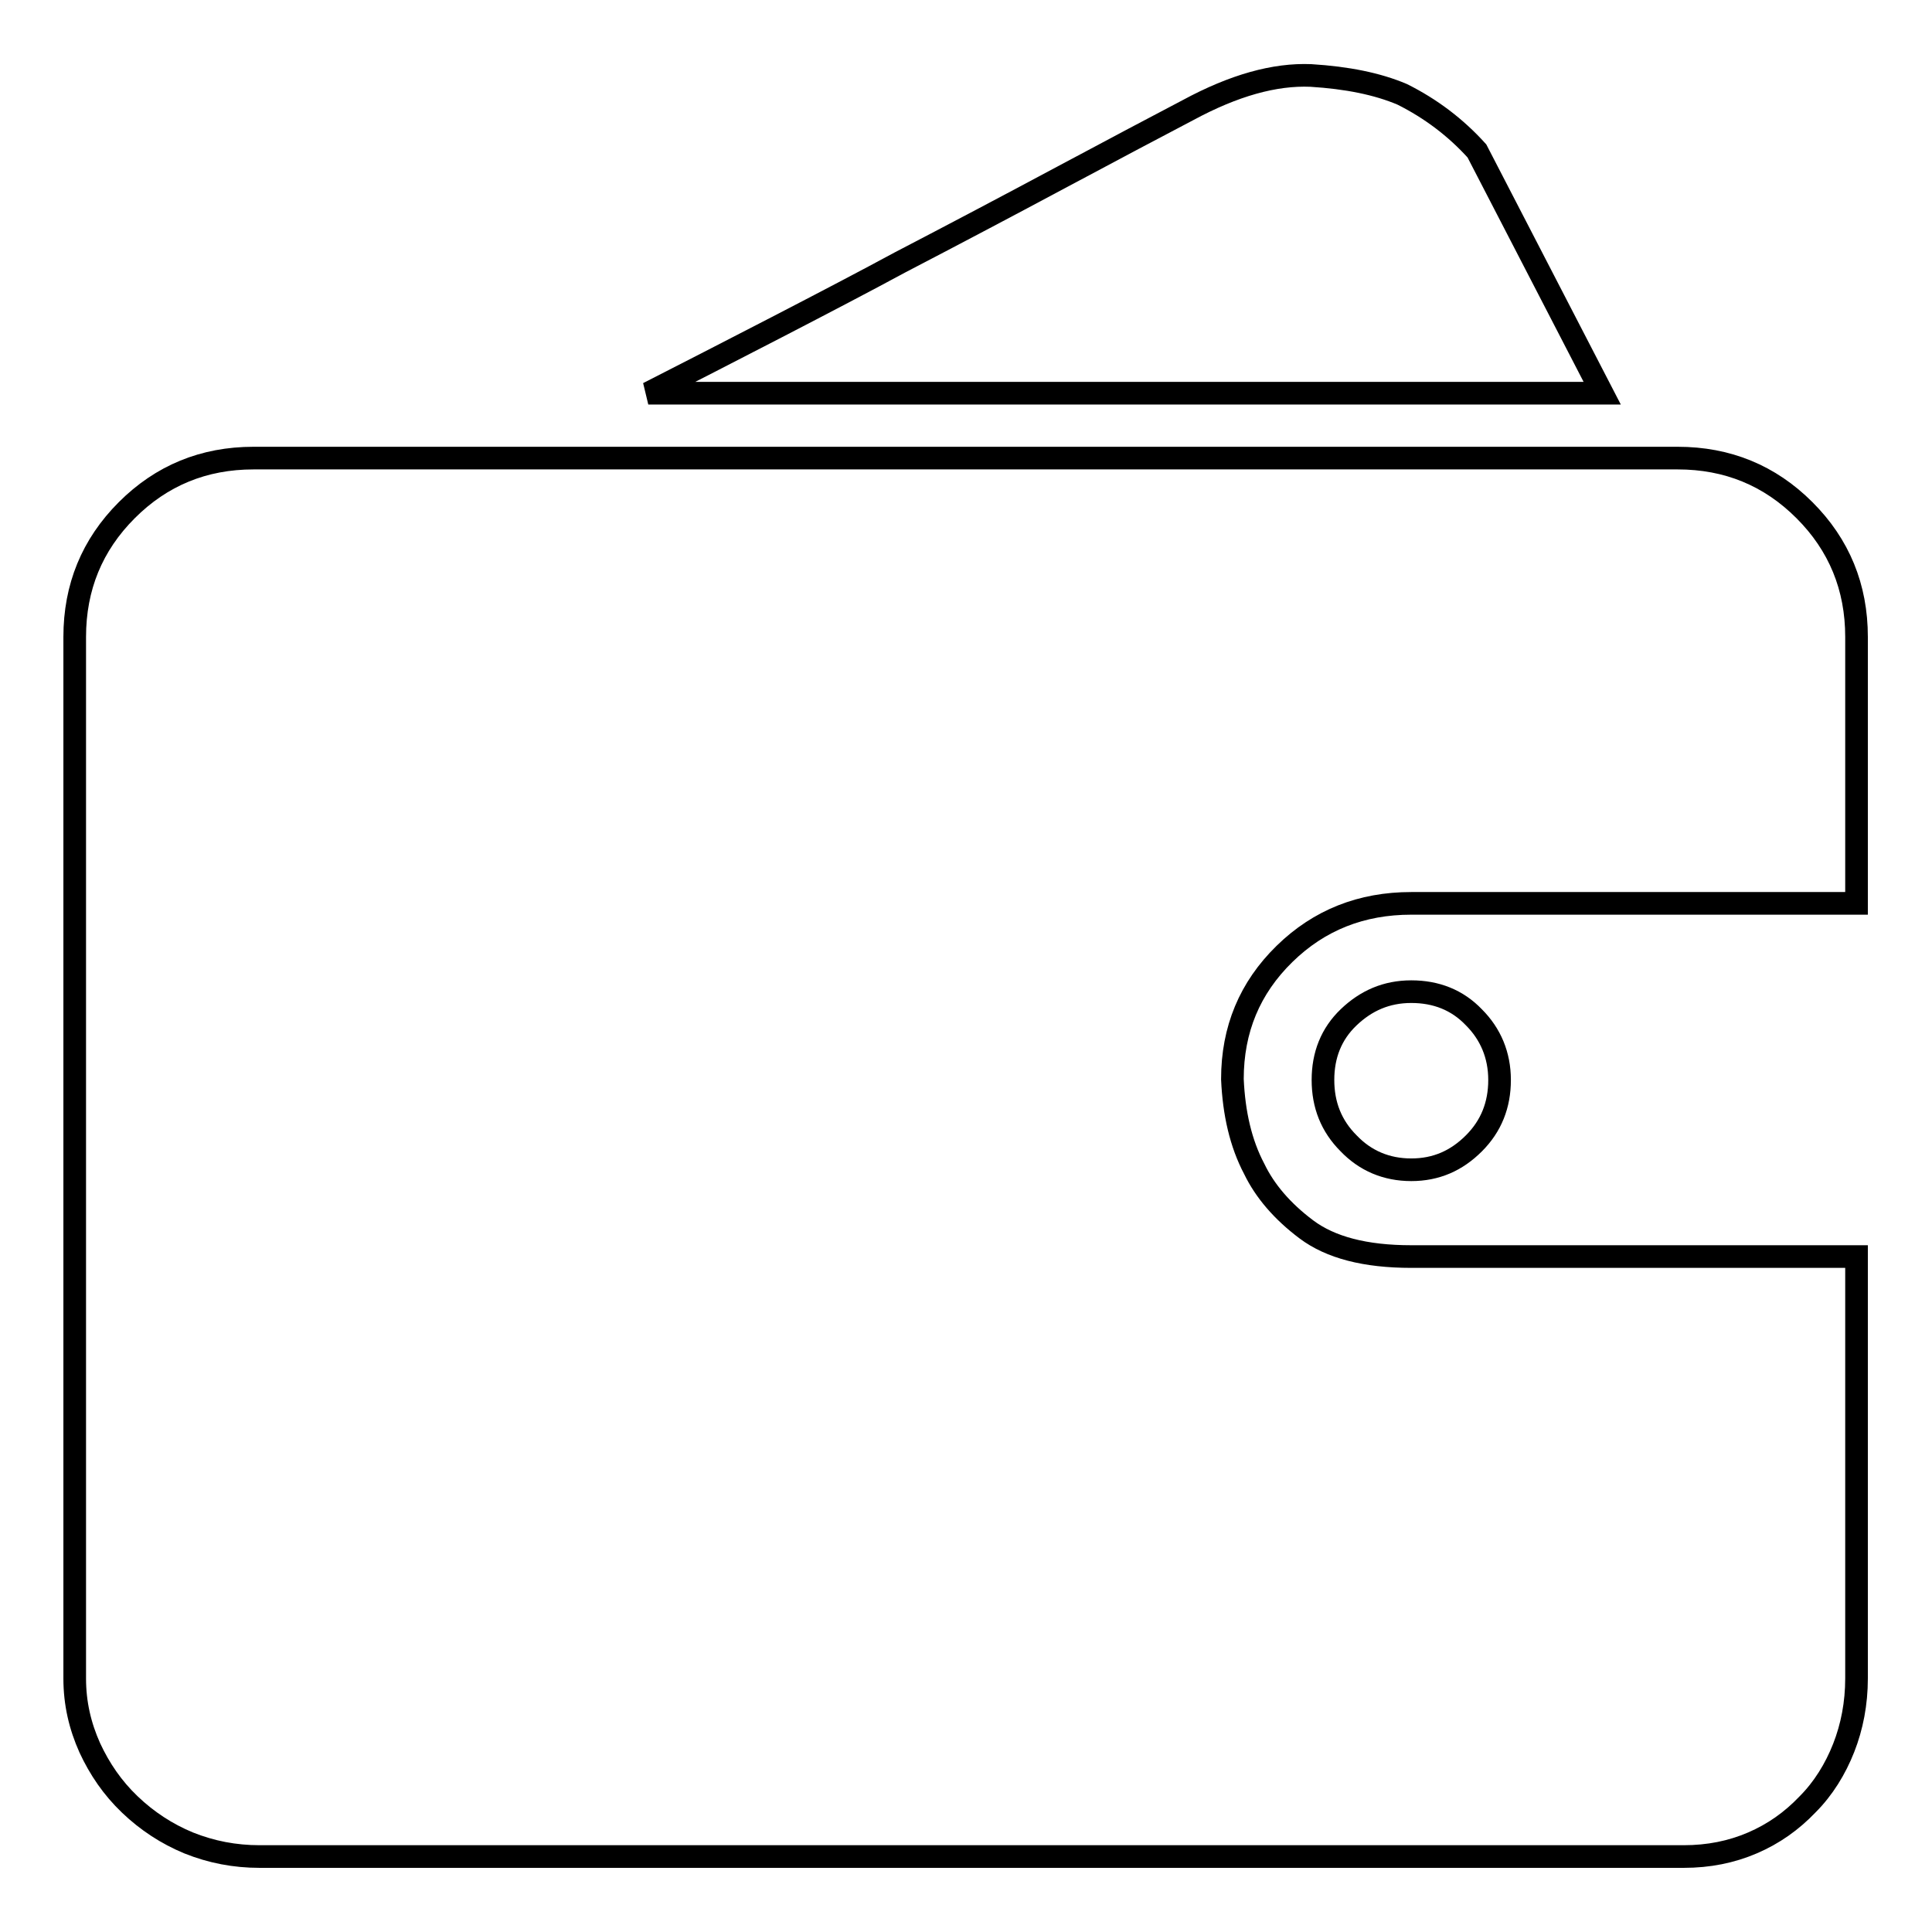
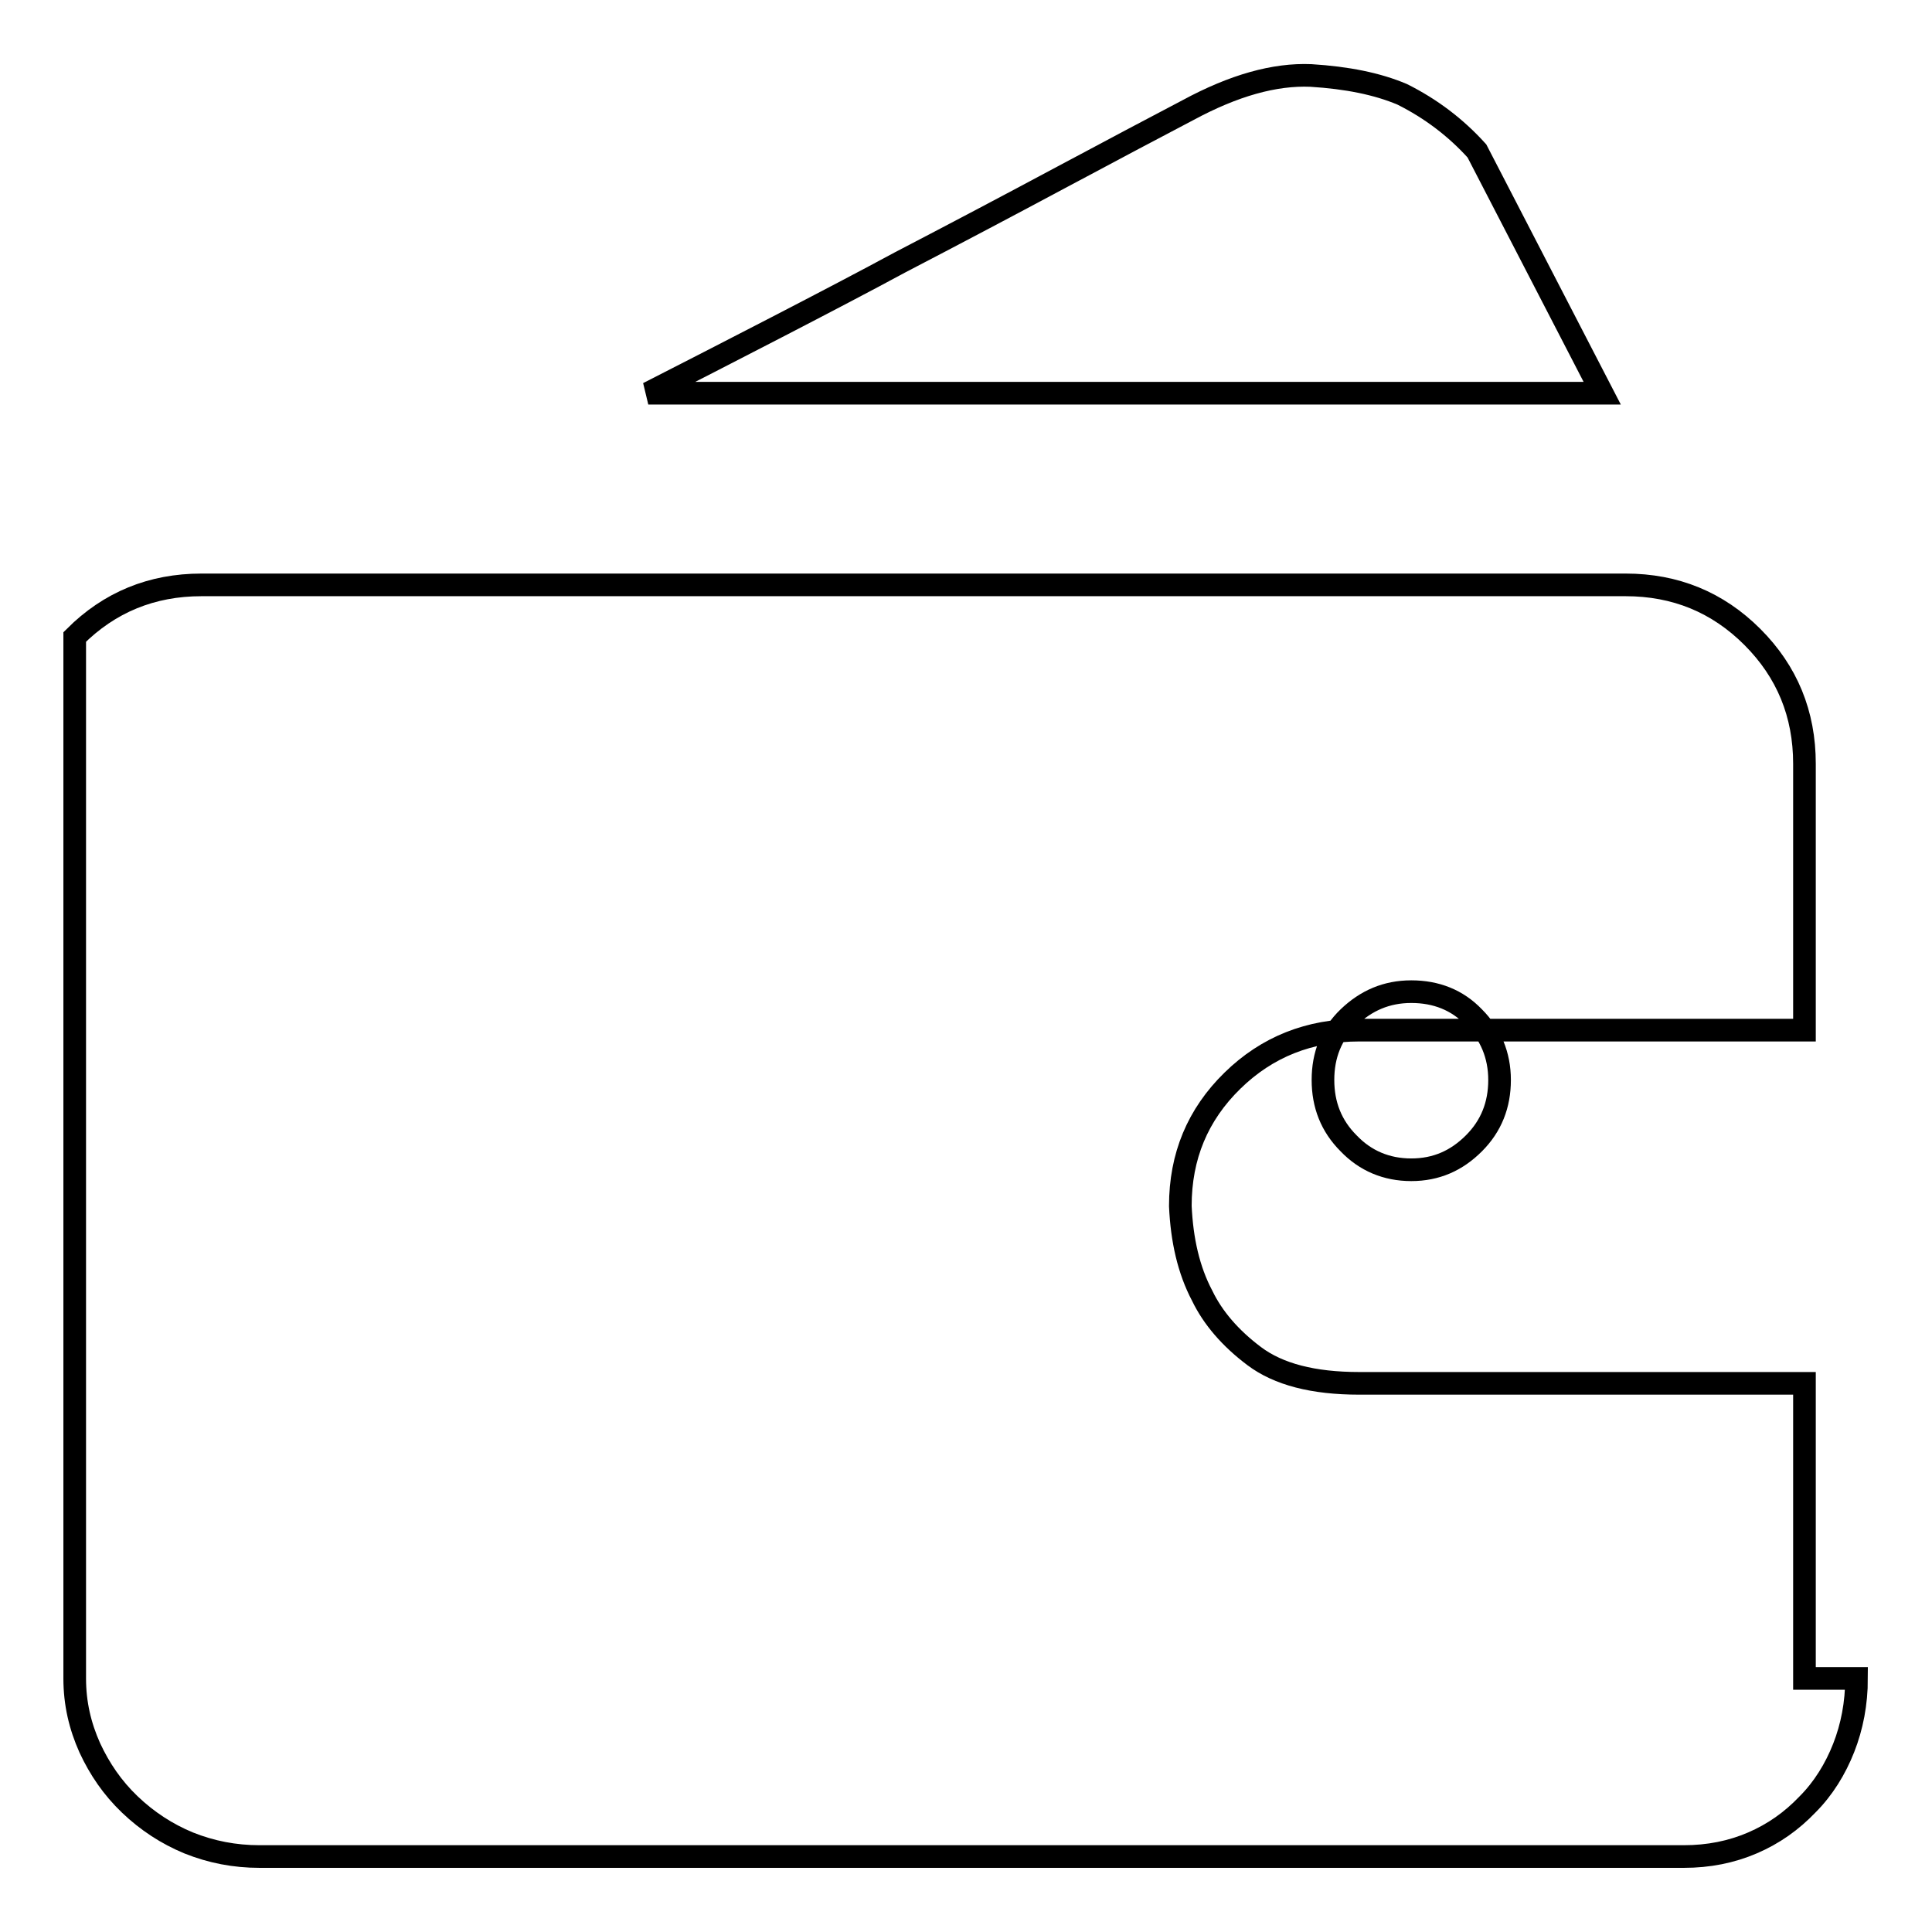
<svg xmlns="http://www.w3.org/2000/svg" version="1.1" x="0px" y="0px" viewBox="0 0 256 256" enable-background="new 0 0 256 256" xml:space="preserve">
  <g>
    <g>
-       <path stroke-width="3" fill-opacity="0" stroke="#000000" d="M246,222.4c0,3.3-0.6,6.4-1.7,9.2c-1.1,2.8-2.7,5.4-4.8,7.5c-2.1,2.2-4.5,3.9-7.3,5.1c-2.8,1.2-5.8,1.8-9.1,1.8H34.4c-3.3,0-6.4-0.6-9.4-1.8c-2.9-1.2-5.5-2.9-7.8-5.1c-2.3-2.2-4-4.7-5.3-7.5c-1.3-2.9-2-5.9-2-9.2v-138c0-6.6,2.3-12.2,6.9-16.8c4.6-4.6,10.2-6.9,16.8-6.9h188.7c6.6,0,12.2,2.3,16.8,6.9c4.6,4.6,6.9,10.2,6.9,16.8v35.3h-59c-6.6,0-12.2,2.2-16.8,6.7c-4.6,4.5-6.9,10-6.9,16.6c0.2,4.5,1.1,8.5,2.9,11.9c1.4,2.9,3.7,5.6,6.9,8c3.2,2.4,7.8,3.6,13.9,3.6h59V222.4L246,222.4L246,222.4z M212.3,52.1H85.9c9.4-4.8,25-12.8,33.3-17.3c7.3-3.8,14.5-7.6,21.6-11.4c7.1-3.8,12.6-6.7,16.6-8.8c6.1-3.3,11.5-4.8,16.3-4.6c4.8,0.3,8.8,1.1,12.1,2.5c3.8,1.9,7.1,4.4,9.9,7.5L212.3,52.1z M175.3,143.1c0-3.3,1.1-6.1,3.4-8.3s5-3.4,8.3-3.4c3.3,0,6.1,1.1,8.3,3.4c2.2,2.2,3.4,5,3.4,8.3s-1.1,6.1-3.4,8.4c-2.3,2.3-5,3.5-8.3,3.5c-3.3,0-6.1-1.2-8.3-3.5C176.4,149.2,175.3,146.4,175.3,143.1L175.3,143.1z" />
+       <path stroke-width="3" fill-opacity="0" stroke="#000000" d="M246,222.4c0,3.3-0.6,6.4-1.7,9.2c-1.1,2.8-2.7,5.4-4.8,7.5c-2.1,2.2-4.5,3.9-7.3,5.1c-2.8,1.2-5.8,1.8-9.1,1.8H34.4c-3.3,0-6.4-0.6-9.4-1.8c-2.9-1.2-5.5-2.9-7.8-5.1c-2.3-2.2-4-4.7-5.3-7.5c-1.3-2.9-2-5.9-2-9.2v-138c4.6-4.6,10.2-6.9,16.8-6.9h188.7c6.6,0,12.2,2.3,16.8,6.9c4.6,4.6,6.9,10.2,6.9,16.8v35.3h-59c-6.6,0-12.2,2.2-16.8,6.7c-4.6,4.5-6.9,10-6.9,16.6c0.2,4.5,1.1,8.5,2.9,11.9c1.4,2.9,3.7,5.6,6.9,8c3.2,2.4,7.8,3.6,13.9,3.6h59V222.4L246,222.4L246,222.4z M212.3,52.1H85.9c9.4-4.8,25-12.8,33.3-17.3c7.3-3.8,14.5-7.6,21.6-11.4c7.1-3.8,12.6-6.7,16.6-8.8c6.1-3.3,11.5-4.8,16.3-4.6c4.8,0.3,8.8,1.1,12.1,2.5c3.8,1.9,7.1,4.4,9.9,7.5L212.3,52.1z M175.3,143.1c0-3.3,1.1-6.1,3.4-8.3s5-3.4,8.3-3.4c3.3,0,6.1,1.1,8.3,3.4c2.2,2.2,3.4,5,3.4,8.3s-1.1,6.1-3.4,8.4c-2.3,2.3-5,3.5-8.3,3.5c-3.3,0-6.1-1.2-8.3-3.5C176.4,149.2,175.3,146.4,175.3,143.1L175.3,143.1z" />
    </g>
  </g>
</svg>